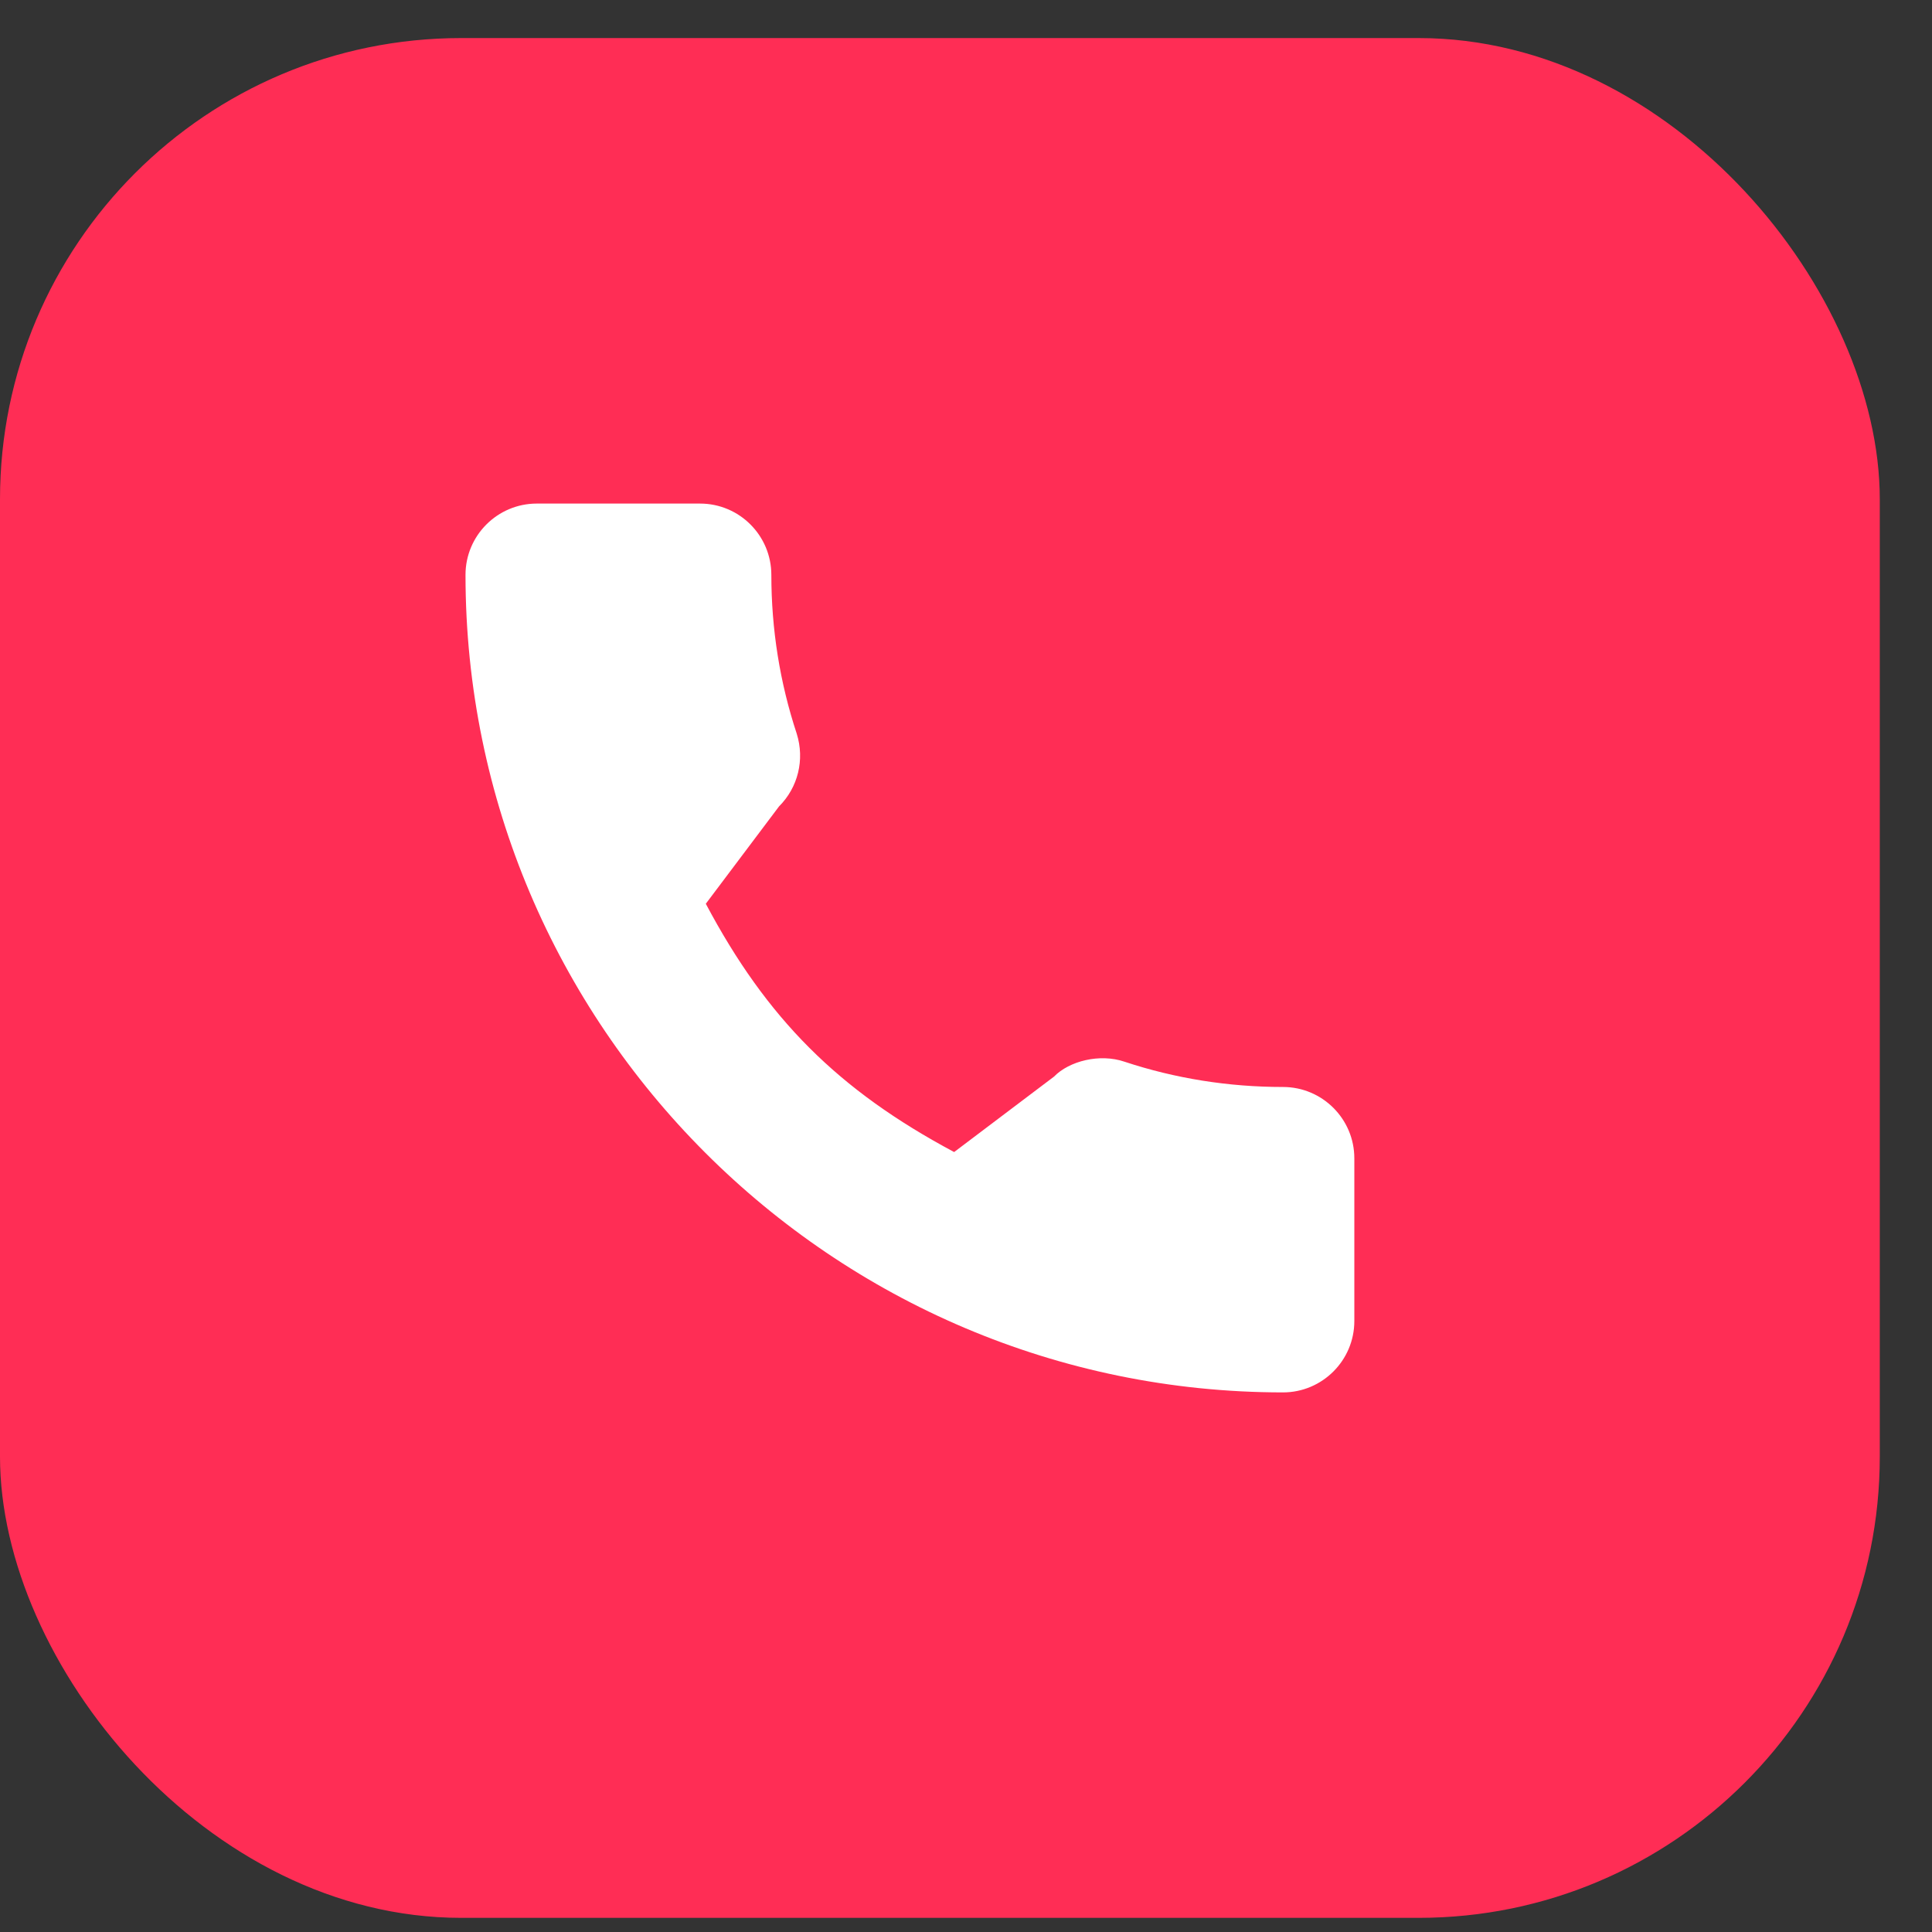
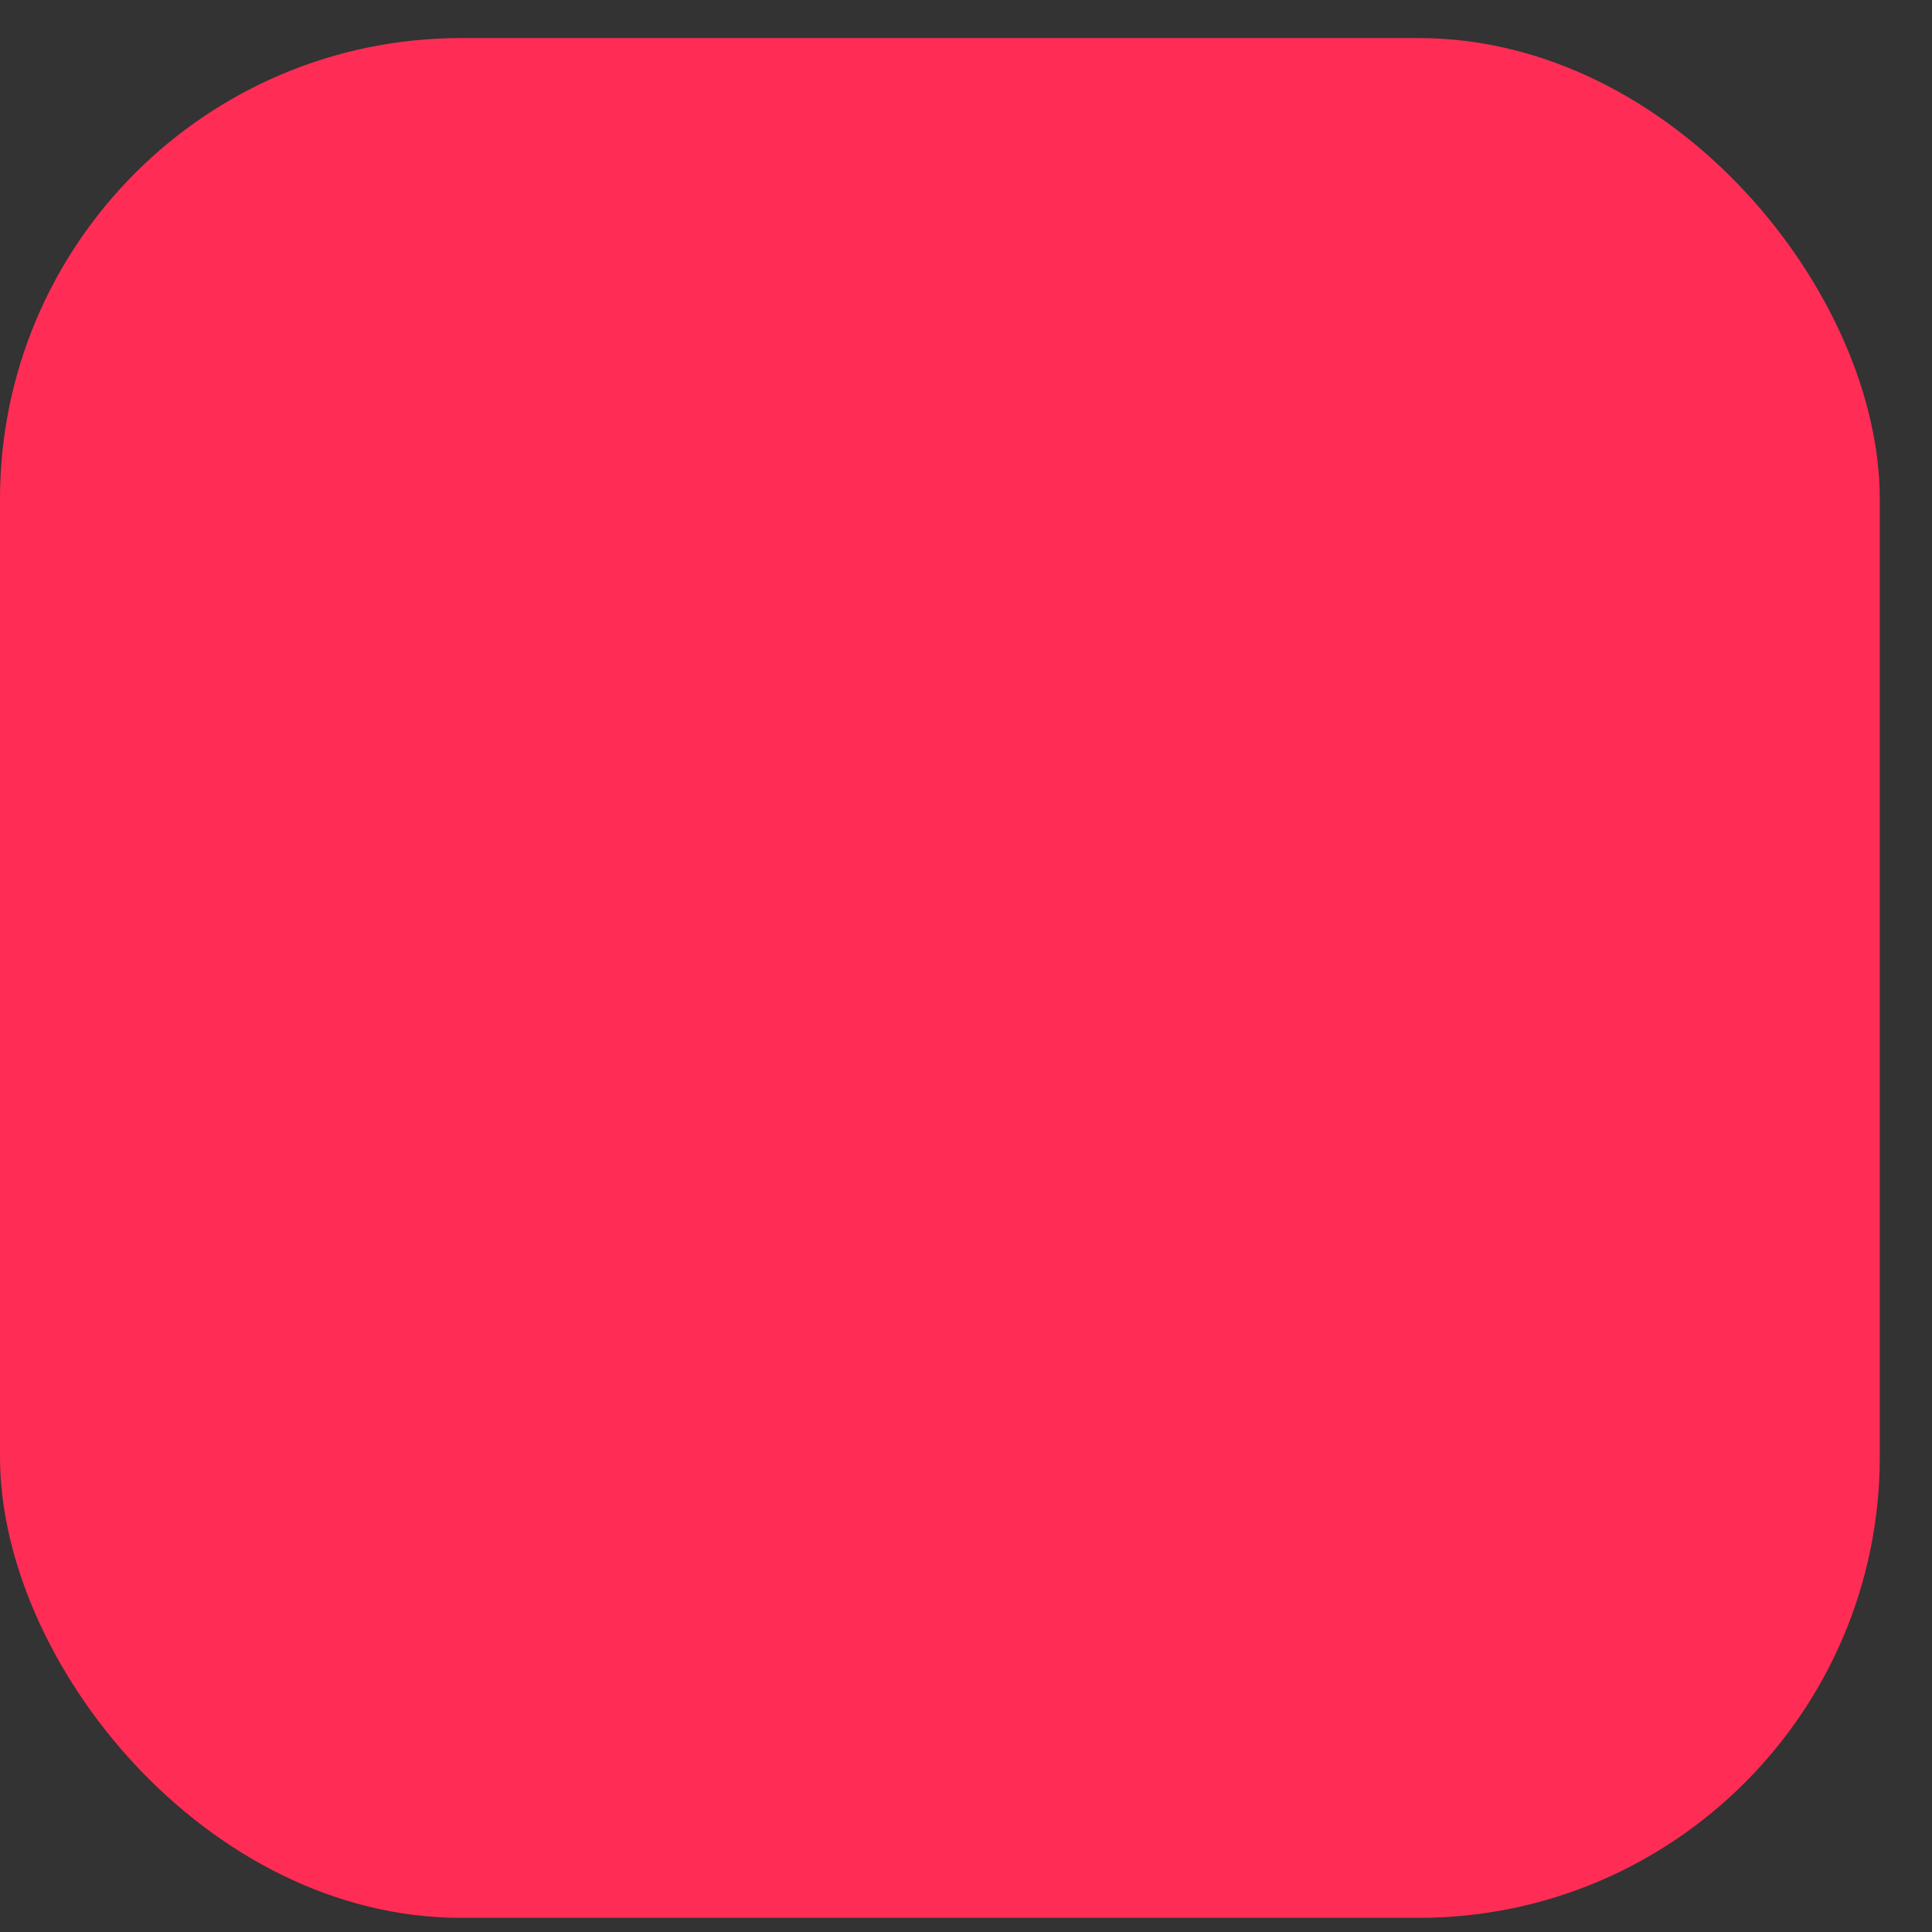
<svg xmlns="http://www.w3.org/2000/svg" width="37" height="37" viewBox="0 0 37 37">
  <rect x="0" y="0" width="37" height="37" fill="#333333" stroke="none" />
  <g fill="none" fill-rule="evenodd" transform="translate(0 .729)">
    <rect width="36" height="36" fill="#FF2D55" rx="8.832" />
-     <path fill="#FFF" d="M24.571 20.088c-1.042 0-2.066-.163-3.035-.484-.475-.162-1.06-.013-1.35.285l-1.913 1.445c-2.22-1.185-3.587-2.552-4.756-4.755l1.402-1.864c.365-.364.495-.896.339-1.394-.322-.975-.486-1.998-.486-3.04 0-.754-.612-1.366-1.365-1.366H10.28c-.753 0-1.365.612-1.365 1.365 0 8.634 7.023 15.657 15.656 15.657.753 0 1.366-.613 1.366-1.366v-3.117c0-.754-.613-1.366-1.366-1.366z" />
  </g>
</svg>